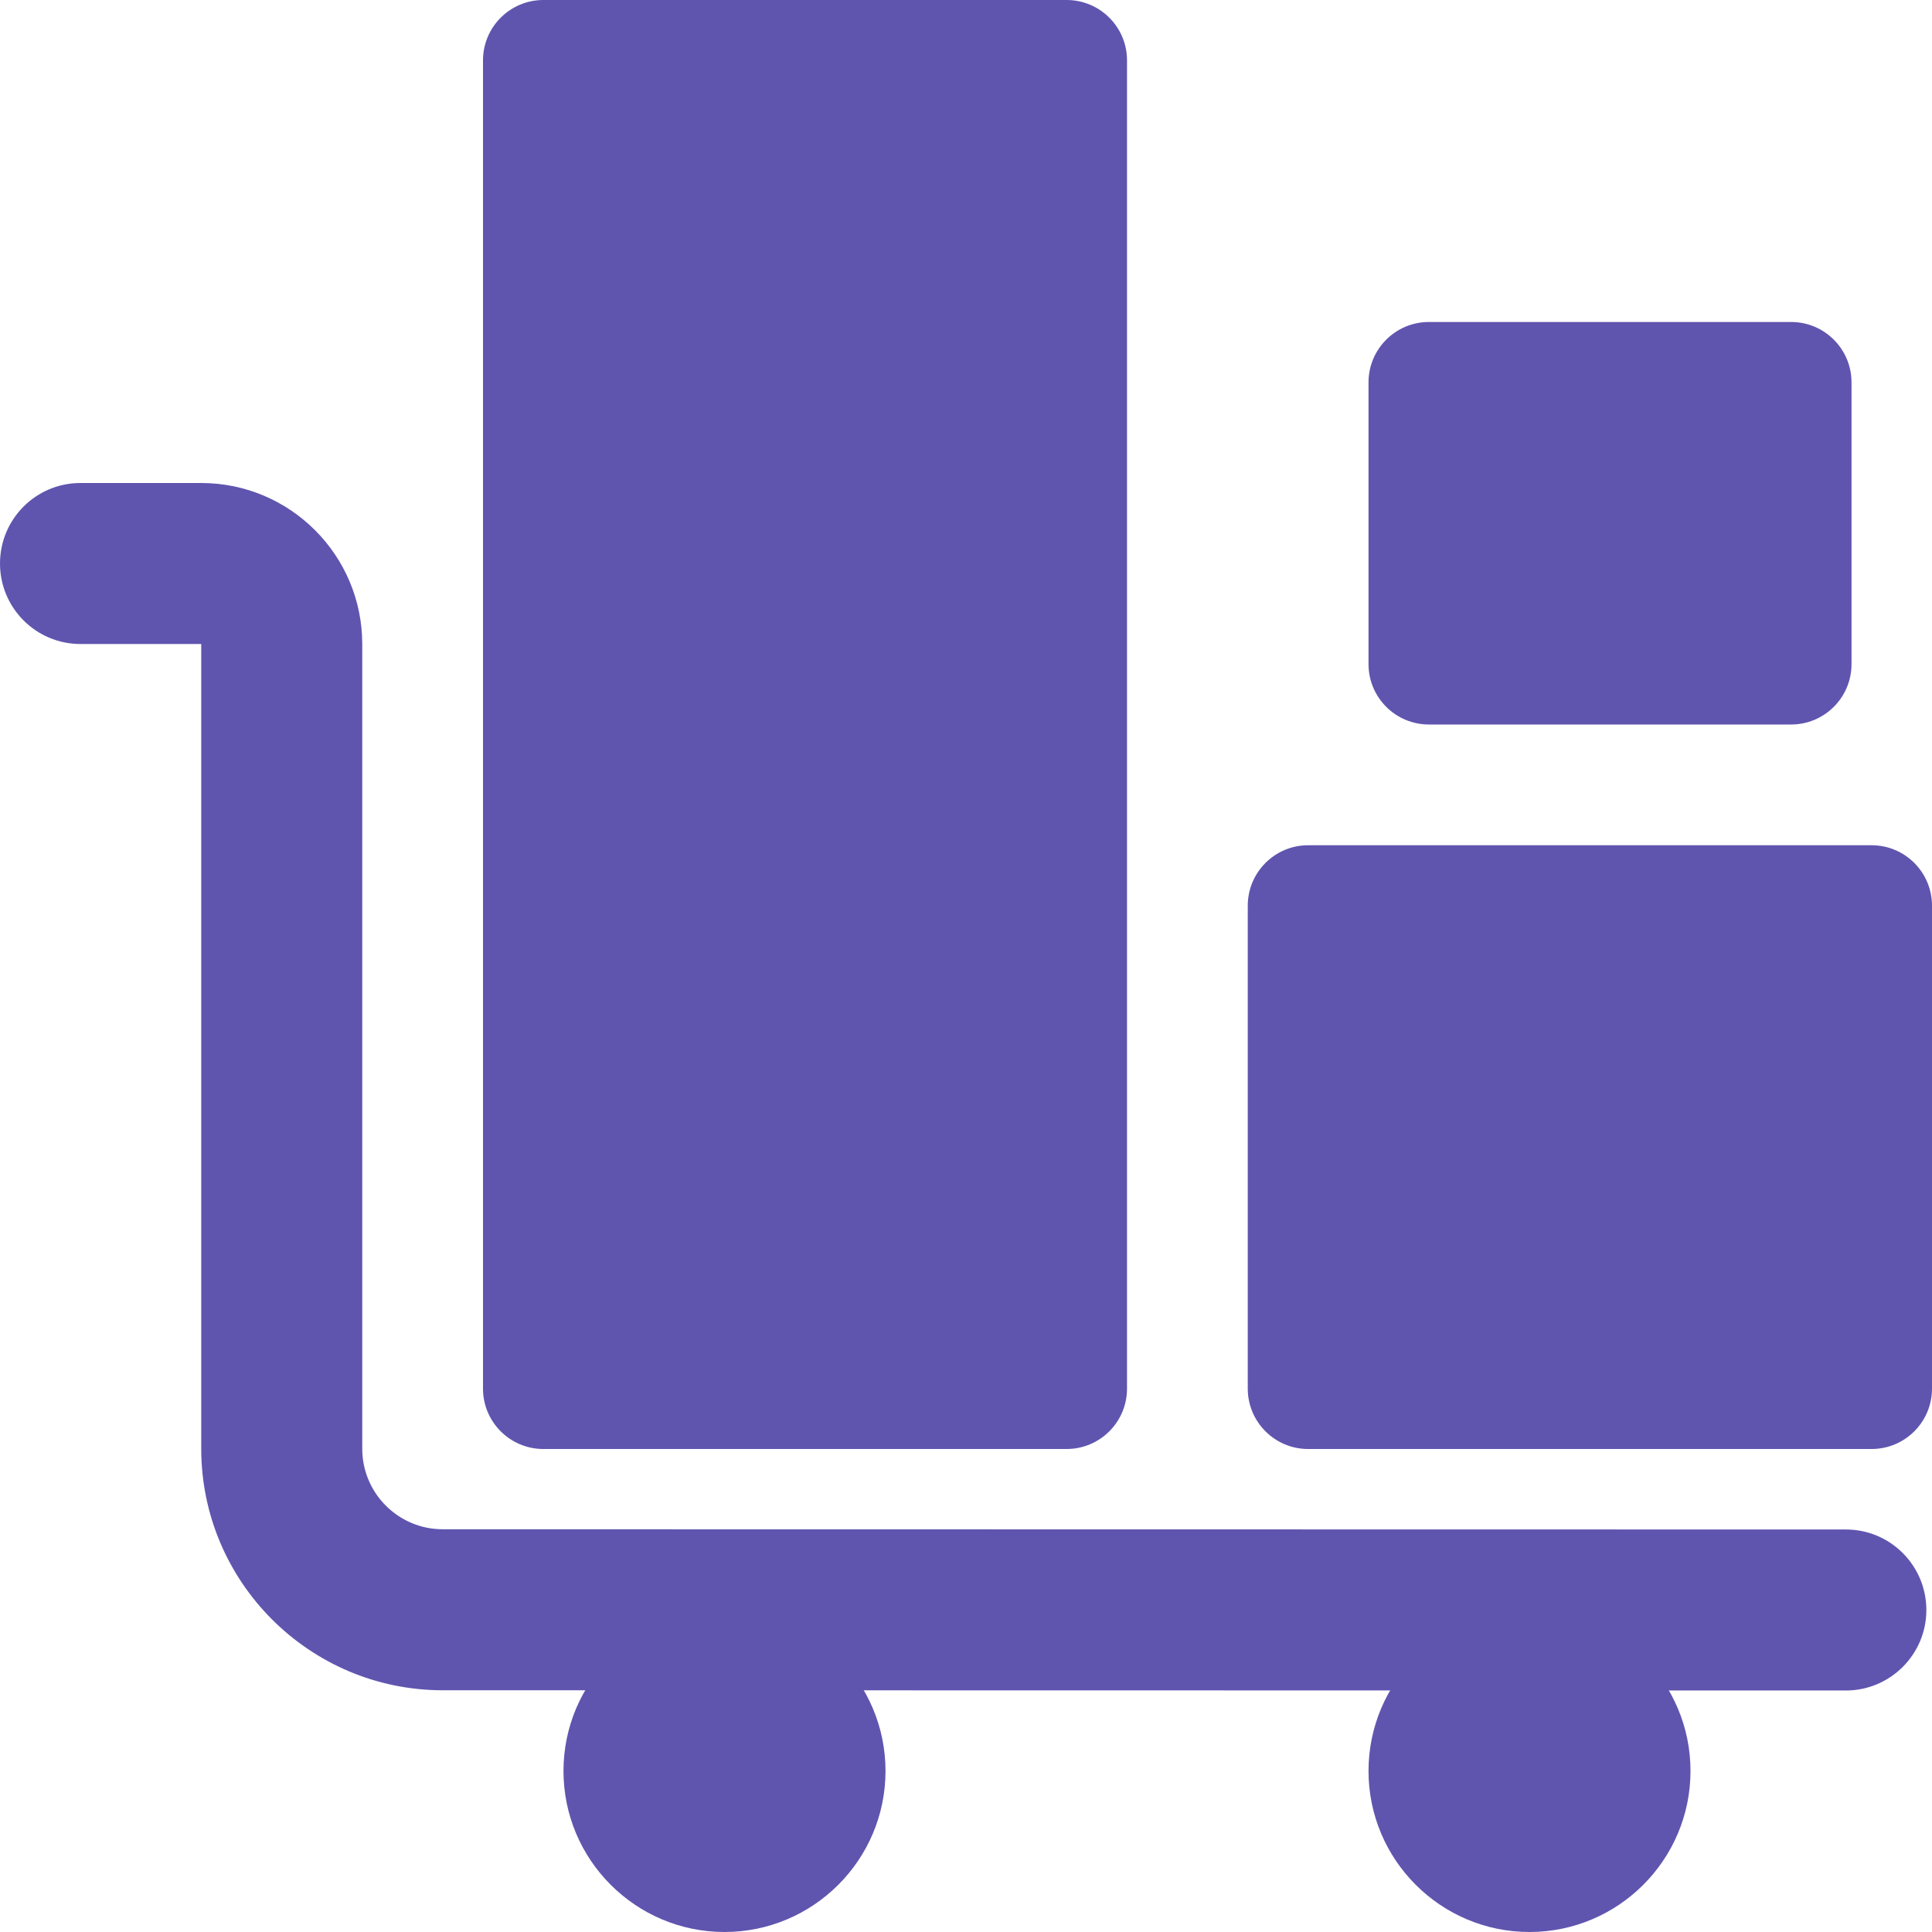
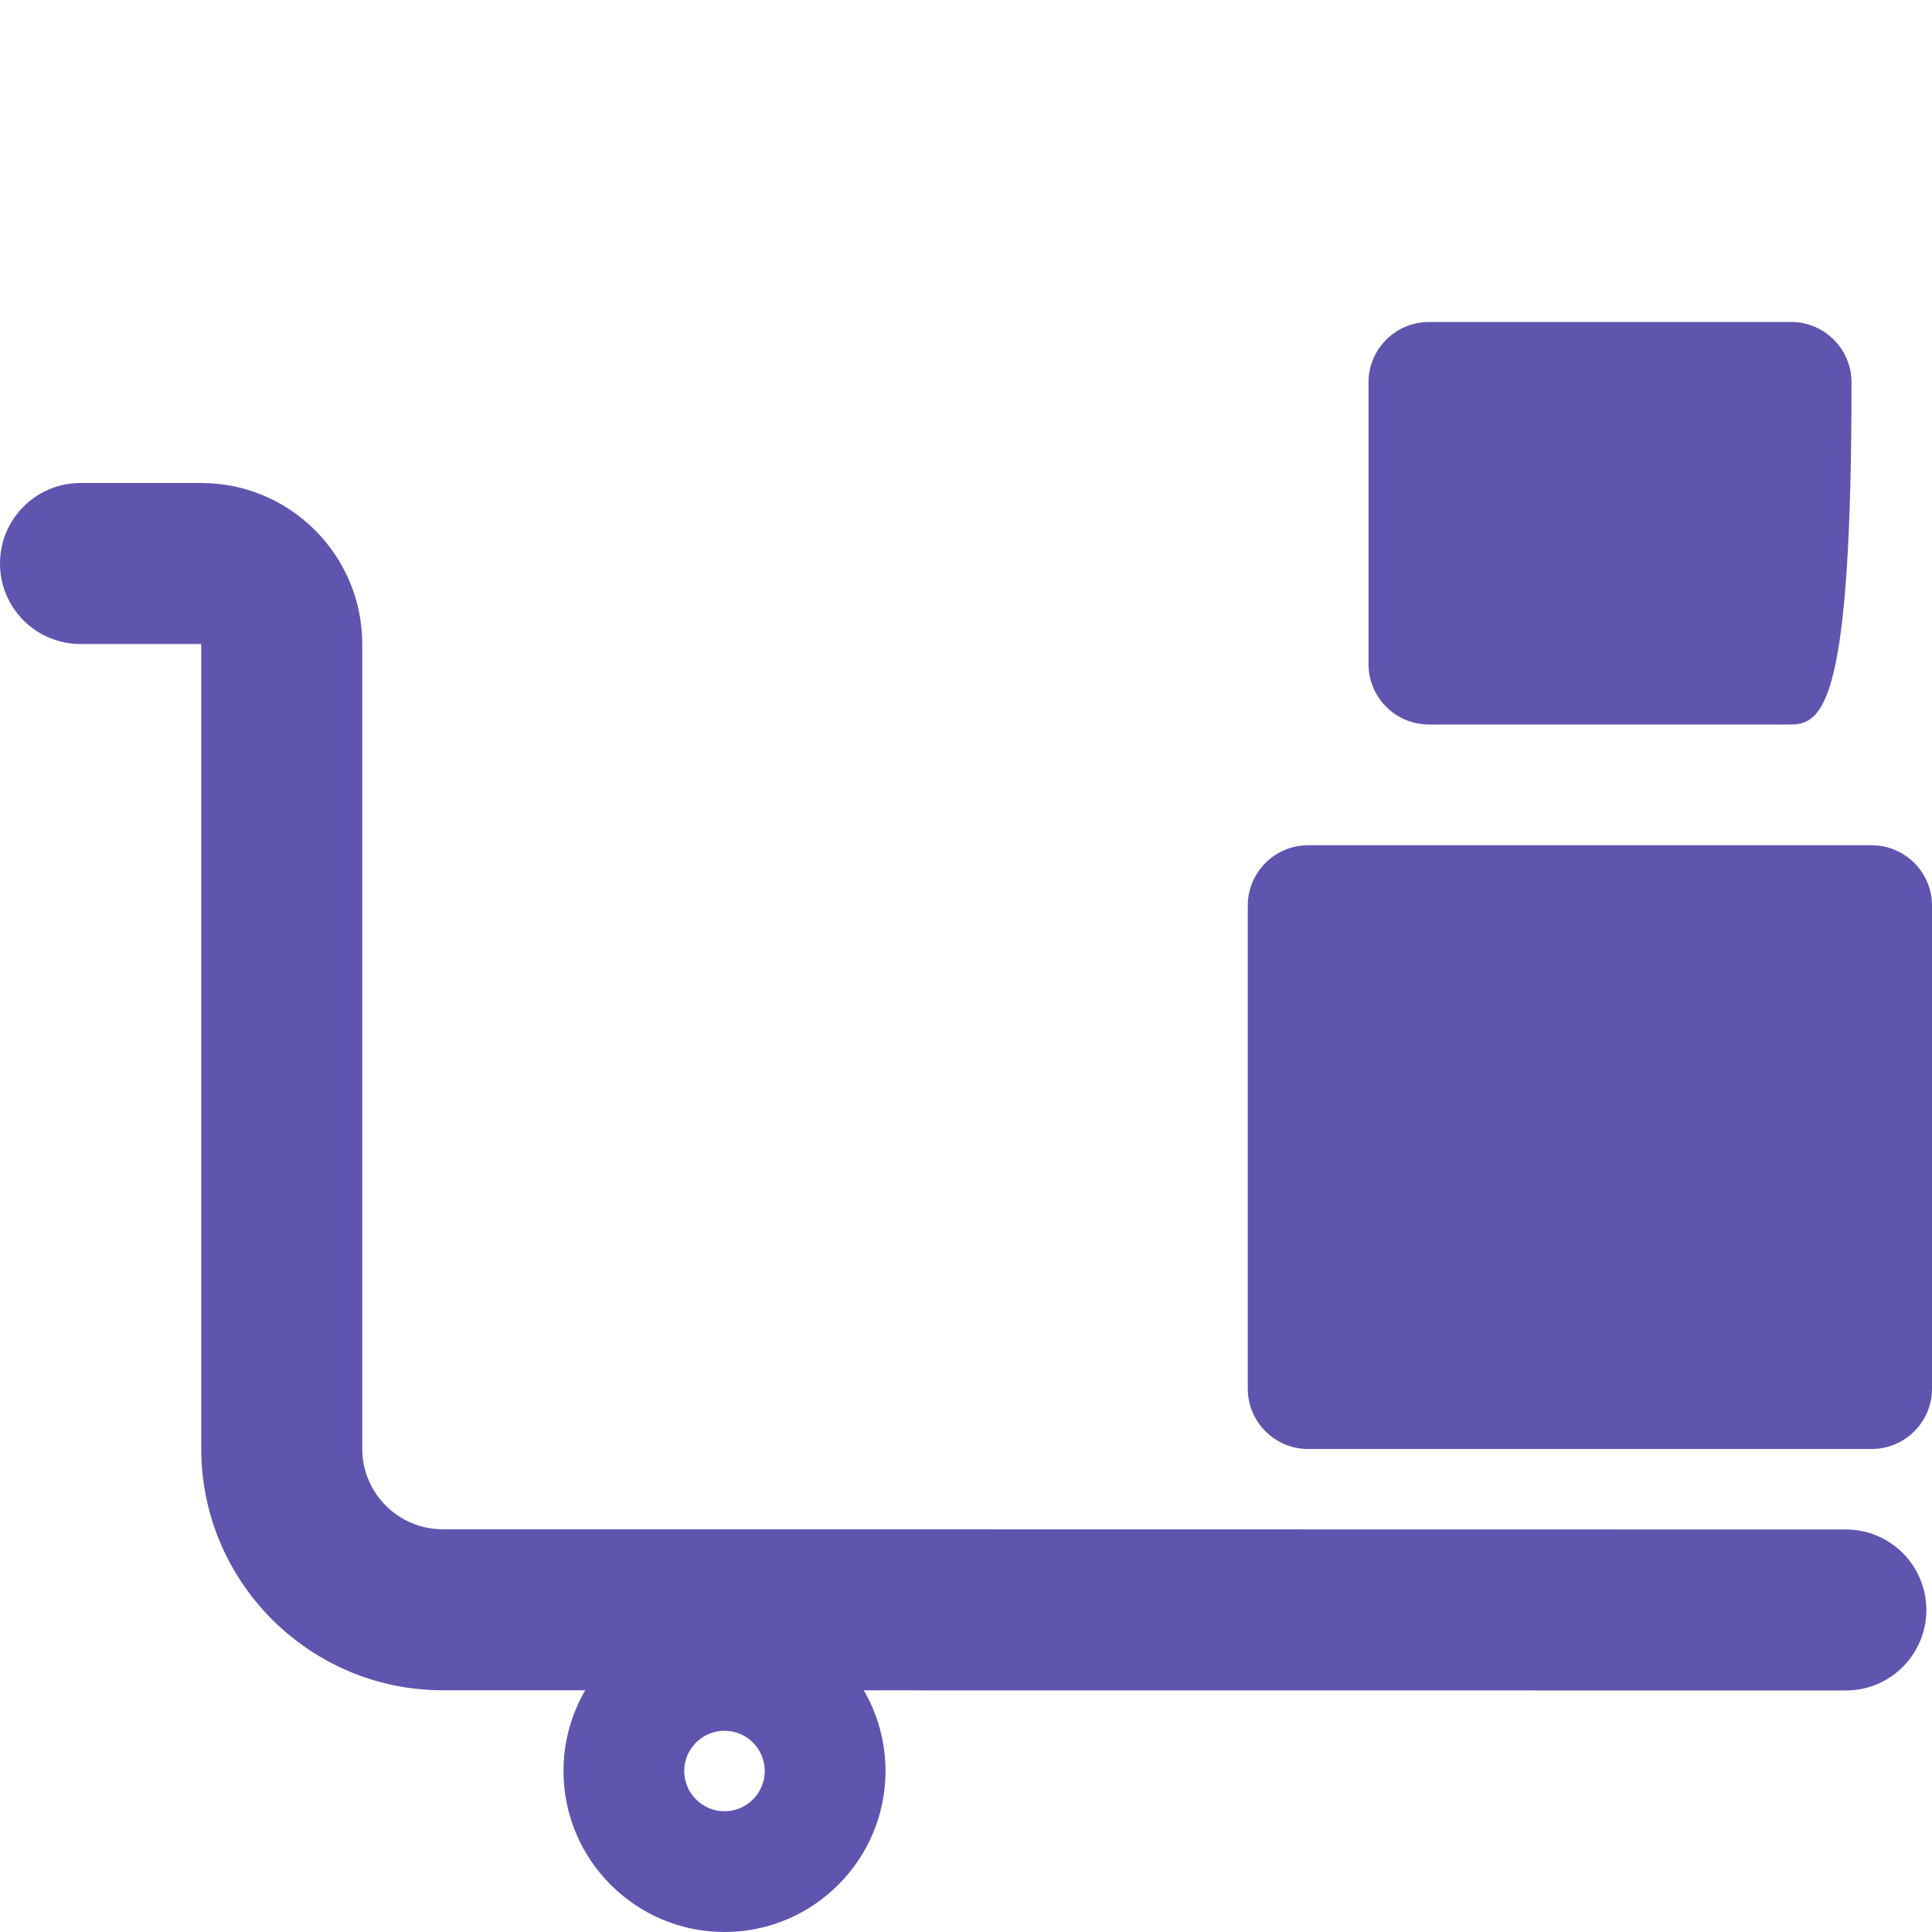
<svg xmlns="http://www.w3.org/2000/svg" width="50" height="50" viewBox="0 0 50 50" fill="none">
-   <path d="M27.604 37.5H14.062C13.2 37.5 12.5 36.8 12.5 35.938V1.562C12.5 0.7 13.2 0 14.062 0H27.604C28.467 0 29.167 0.7 29.167 1.562V35.938C29.167 36.8 28.467 37.5 27.604 37.5Z" fill="#5F55AF" />
  <path d="M48.438 37.5H33.854C32.992 37.5 32.292 36.8 32.292 35.938V23.438C32.292 22.575 32.992 21.875 33.854 21.875H48.438C49.3 21.875 50 22.575 50 23.438V35.938C50 36.8 49.3 37.5 48.438 37.5Z" fill="#5F55AF" />
-   <path d="M46.354 18.75H36.979C36.117 18.75 35.417 18.05 35.417 17.188V9.896C35.417 9.033 36.117 8.333 36.979 8.333H46.354C47.217 8.333 47.917 9.033 47.917 9.896V17.188C47.917 18.05 47.217 18.75 46.354 18.75Z" fill="#5F55AF" />
+   <path d="M46.354 18.75H36.979C36.117 18.75 35.417 18.05 35.417 17.188V9.896C35.417 9.033 36.117 8.333 36.979 8.333H46.354C47.217 8.333 47.917 9.033 47.917 9.896C47.917 18.05 47.217 18.75 46.354 18.75Z" fill="#5F55AF" />
  <path d="M47.771 43.75L11.458 43.744C8.012 43.744 5.208 40.94 5.208 37.494V16.667H2.083C0.931 16.667 0 15.733 0 14.583C0 13.433 0.931 12.5 2.083 12.5H5.208C7.506 12.5 9.375 14.369 9.375 16.667V37.494C9.375 38.642 10.308 39.577 11.458 39.577L47.771 39.583C48.923 39.583 49.854 40.517 49.854 41.667C49.854 42.817 48.919 43.75 47.771 43.75Z" fill="#5F55AF" />
-   <path d="M18.75 48.438C20.188 48.438 21.354 47.272 21.354 45.833C21.354 44.395 20.188 43.229 18.75 43.229C17.312 43.229 16.146 44.395 16.146 45.833C16.146 47.272 17.312 48.438 18.75 48.438Z" fill="#5F55AF" />
  <path d="M18.75 50C16.452 50 14.583 48.131 14.583 45.833C14.583 43.535 16.452 41.667 18.75 41.667C21.048 41.667 22.917 43.535 22.917 45.833C22.917 48.131 21.048 50 18.75 50ZM18.75 44.792C18.177 44.792 17.708 45.258 17.708 45.833C17.708 46.408 18.177 46.875 18.75 46.875C19.323 46.875 19.792 46.408 19.792 45.833C19.792 45.258 19.323 44.792 18.75 44.792Z" fill="#5F55AF" />
-   <path d="M39.583 48.438C41.022 48.438 42.188 47.272 42.188 45.833C42.188 44.395 41.022 43.229 39.583 43.229C38.145 43.229 36.979 44.395 36.979 45.833C36.979 47.272 38.145 48.438 39.583 48.438Z" fill="#5F55AF" />
-   <path d="M39.583 50C37.285 50 35.417 48.131 35.417 45.833C35.417 43.535 37.285 41.667 39.583 41.667C41.881 41.667 43.75 43.535 43.75 45.833C43.75 48.131 41.881 50 39.583 50ZM39.583 44.792C39.011 44.792 38.542 45.258 38.542 45.833C38.542 46.408 39.011 46.875 39.583 46.875C40.156 46.875 40.625 46.408 40.625 45.833C40.625 45.258 40.156 44.792 39.583 44.792Z" fill="#5F55AF" />
</svg>